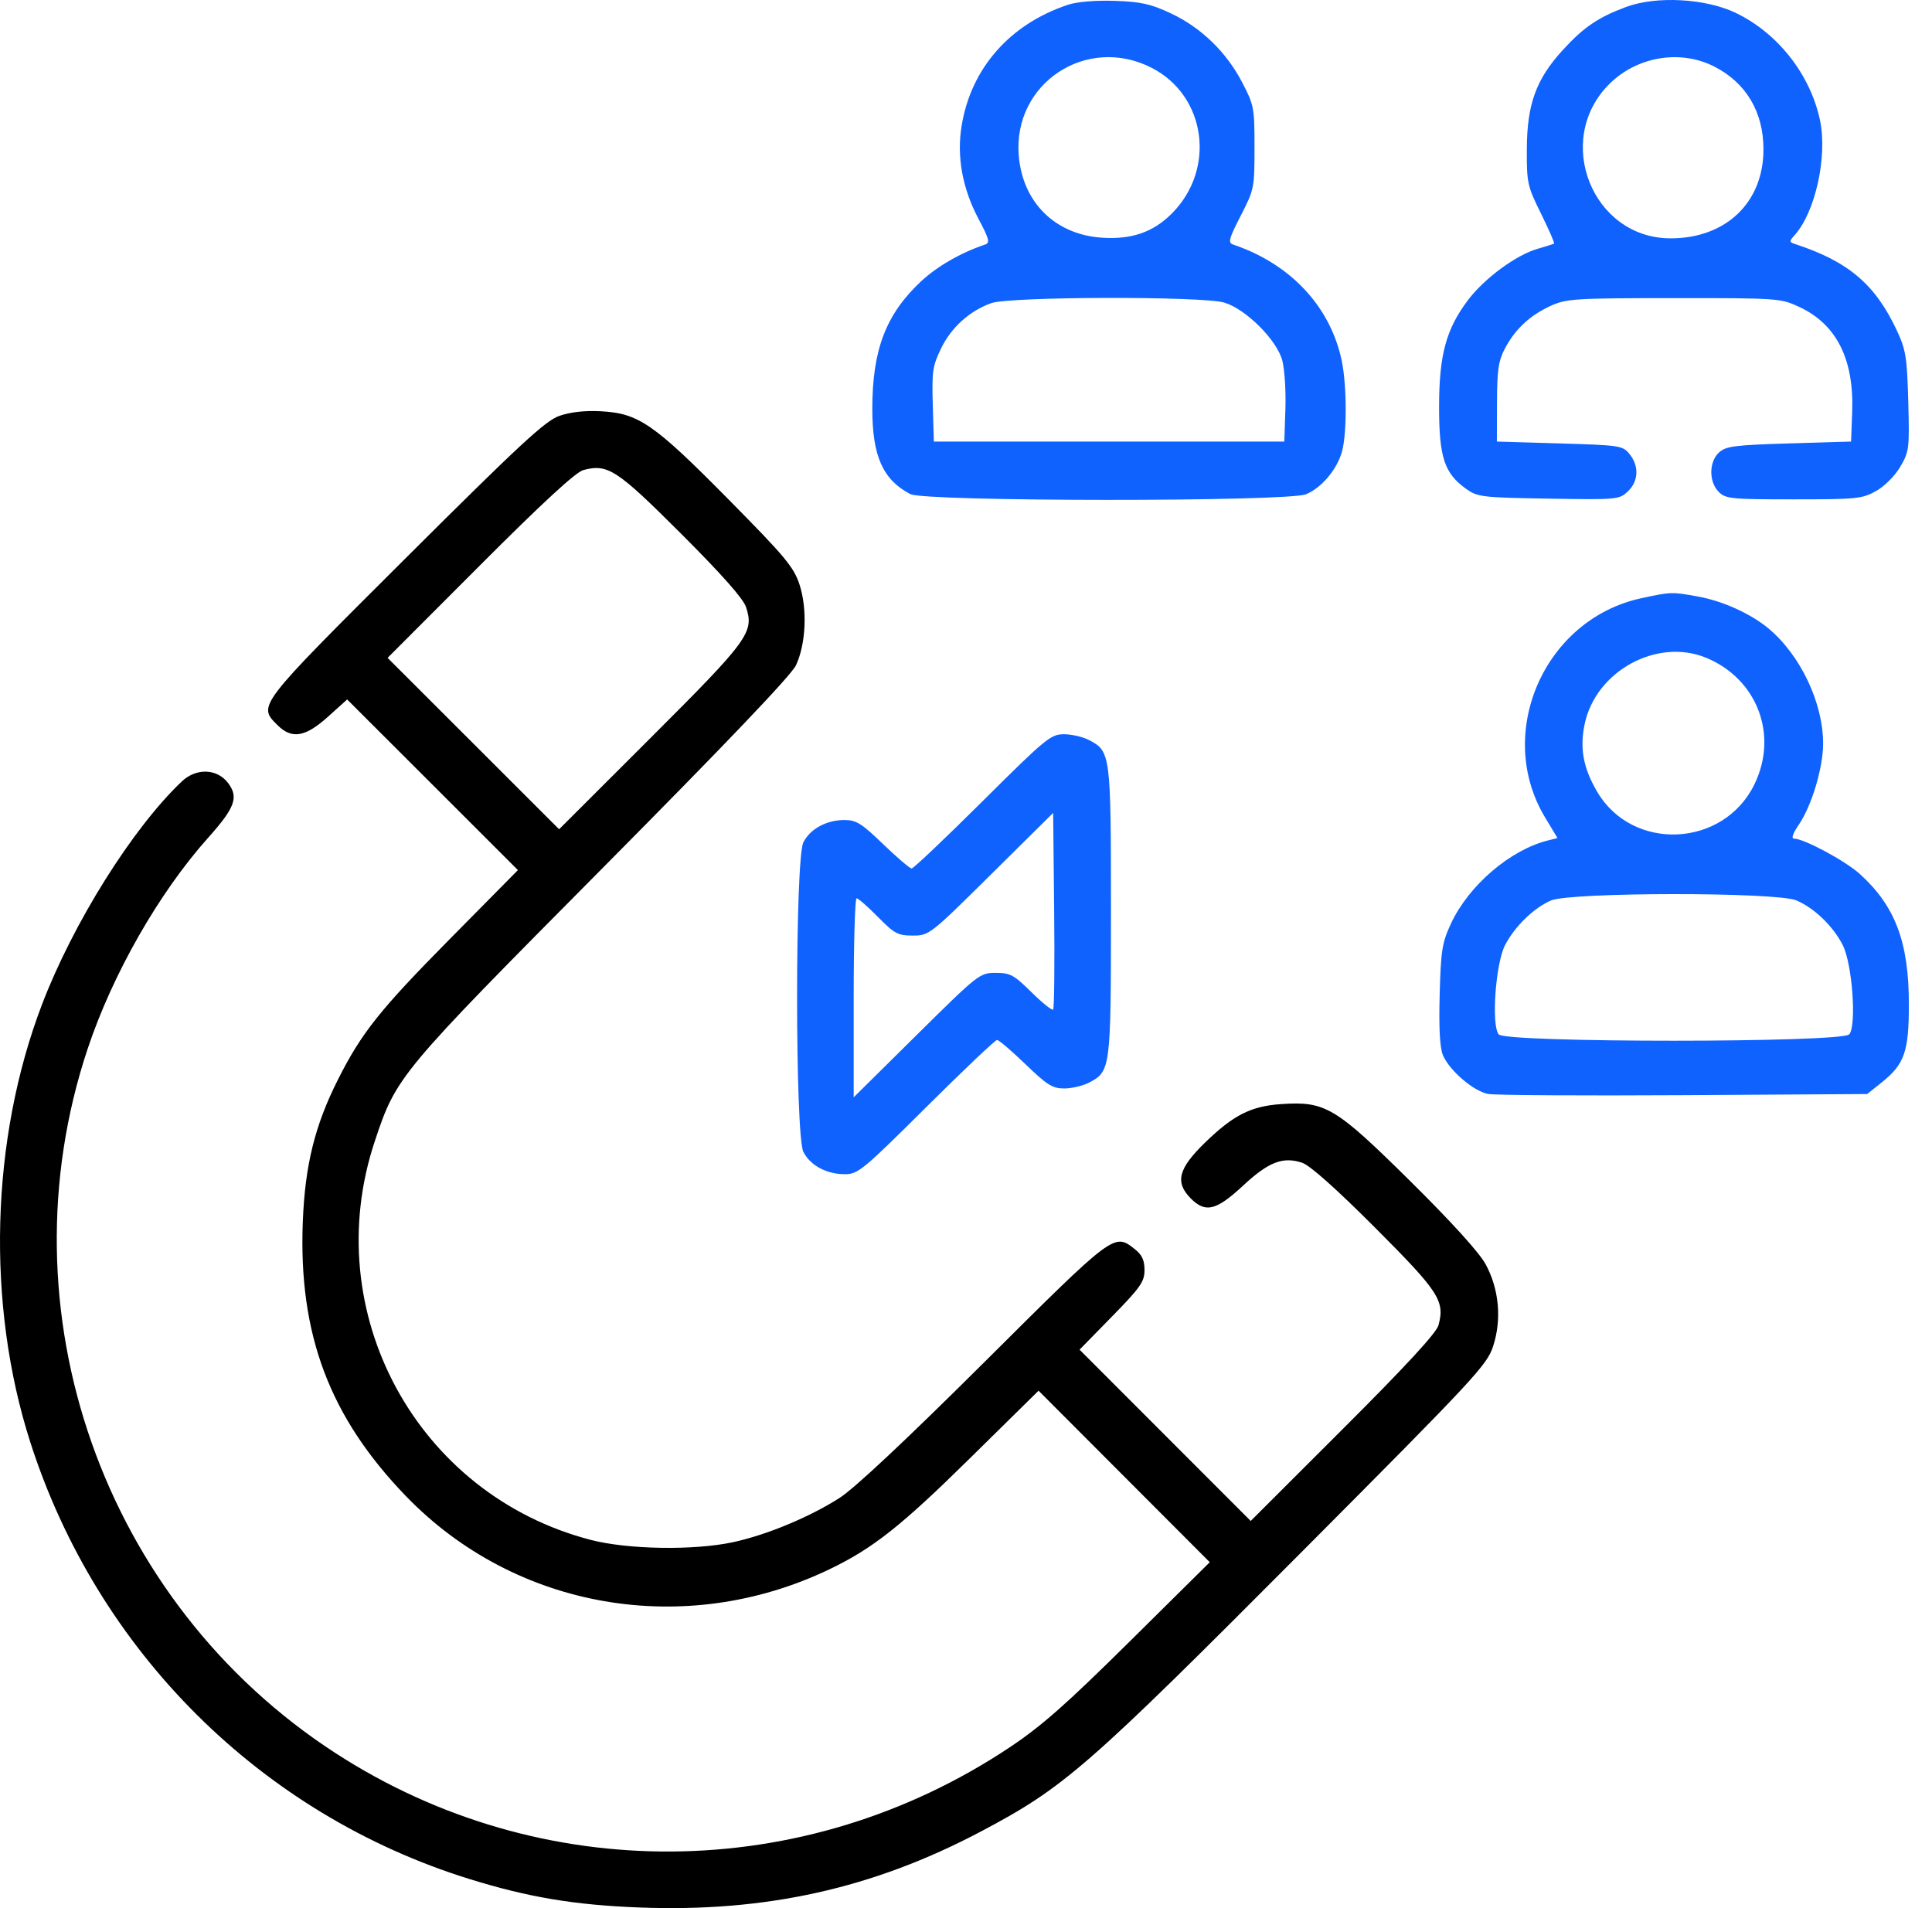
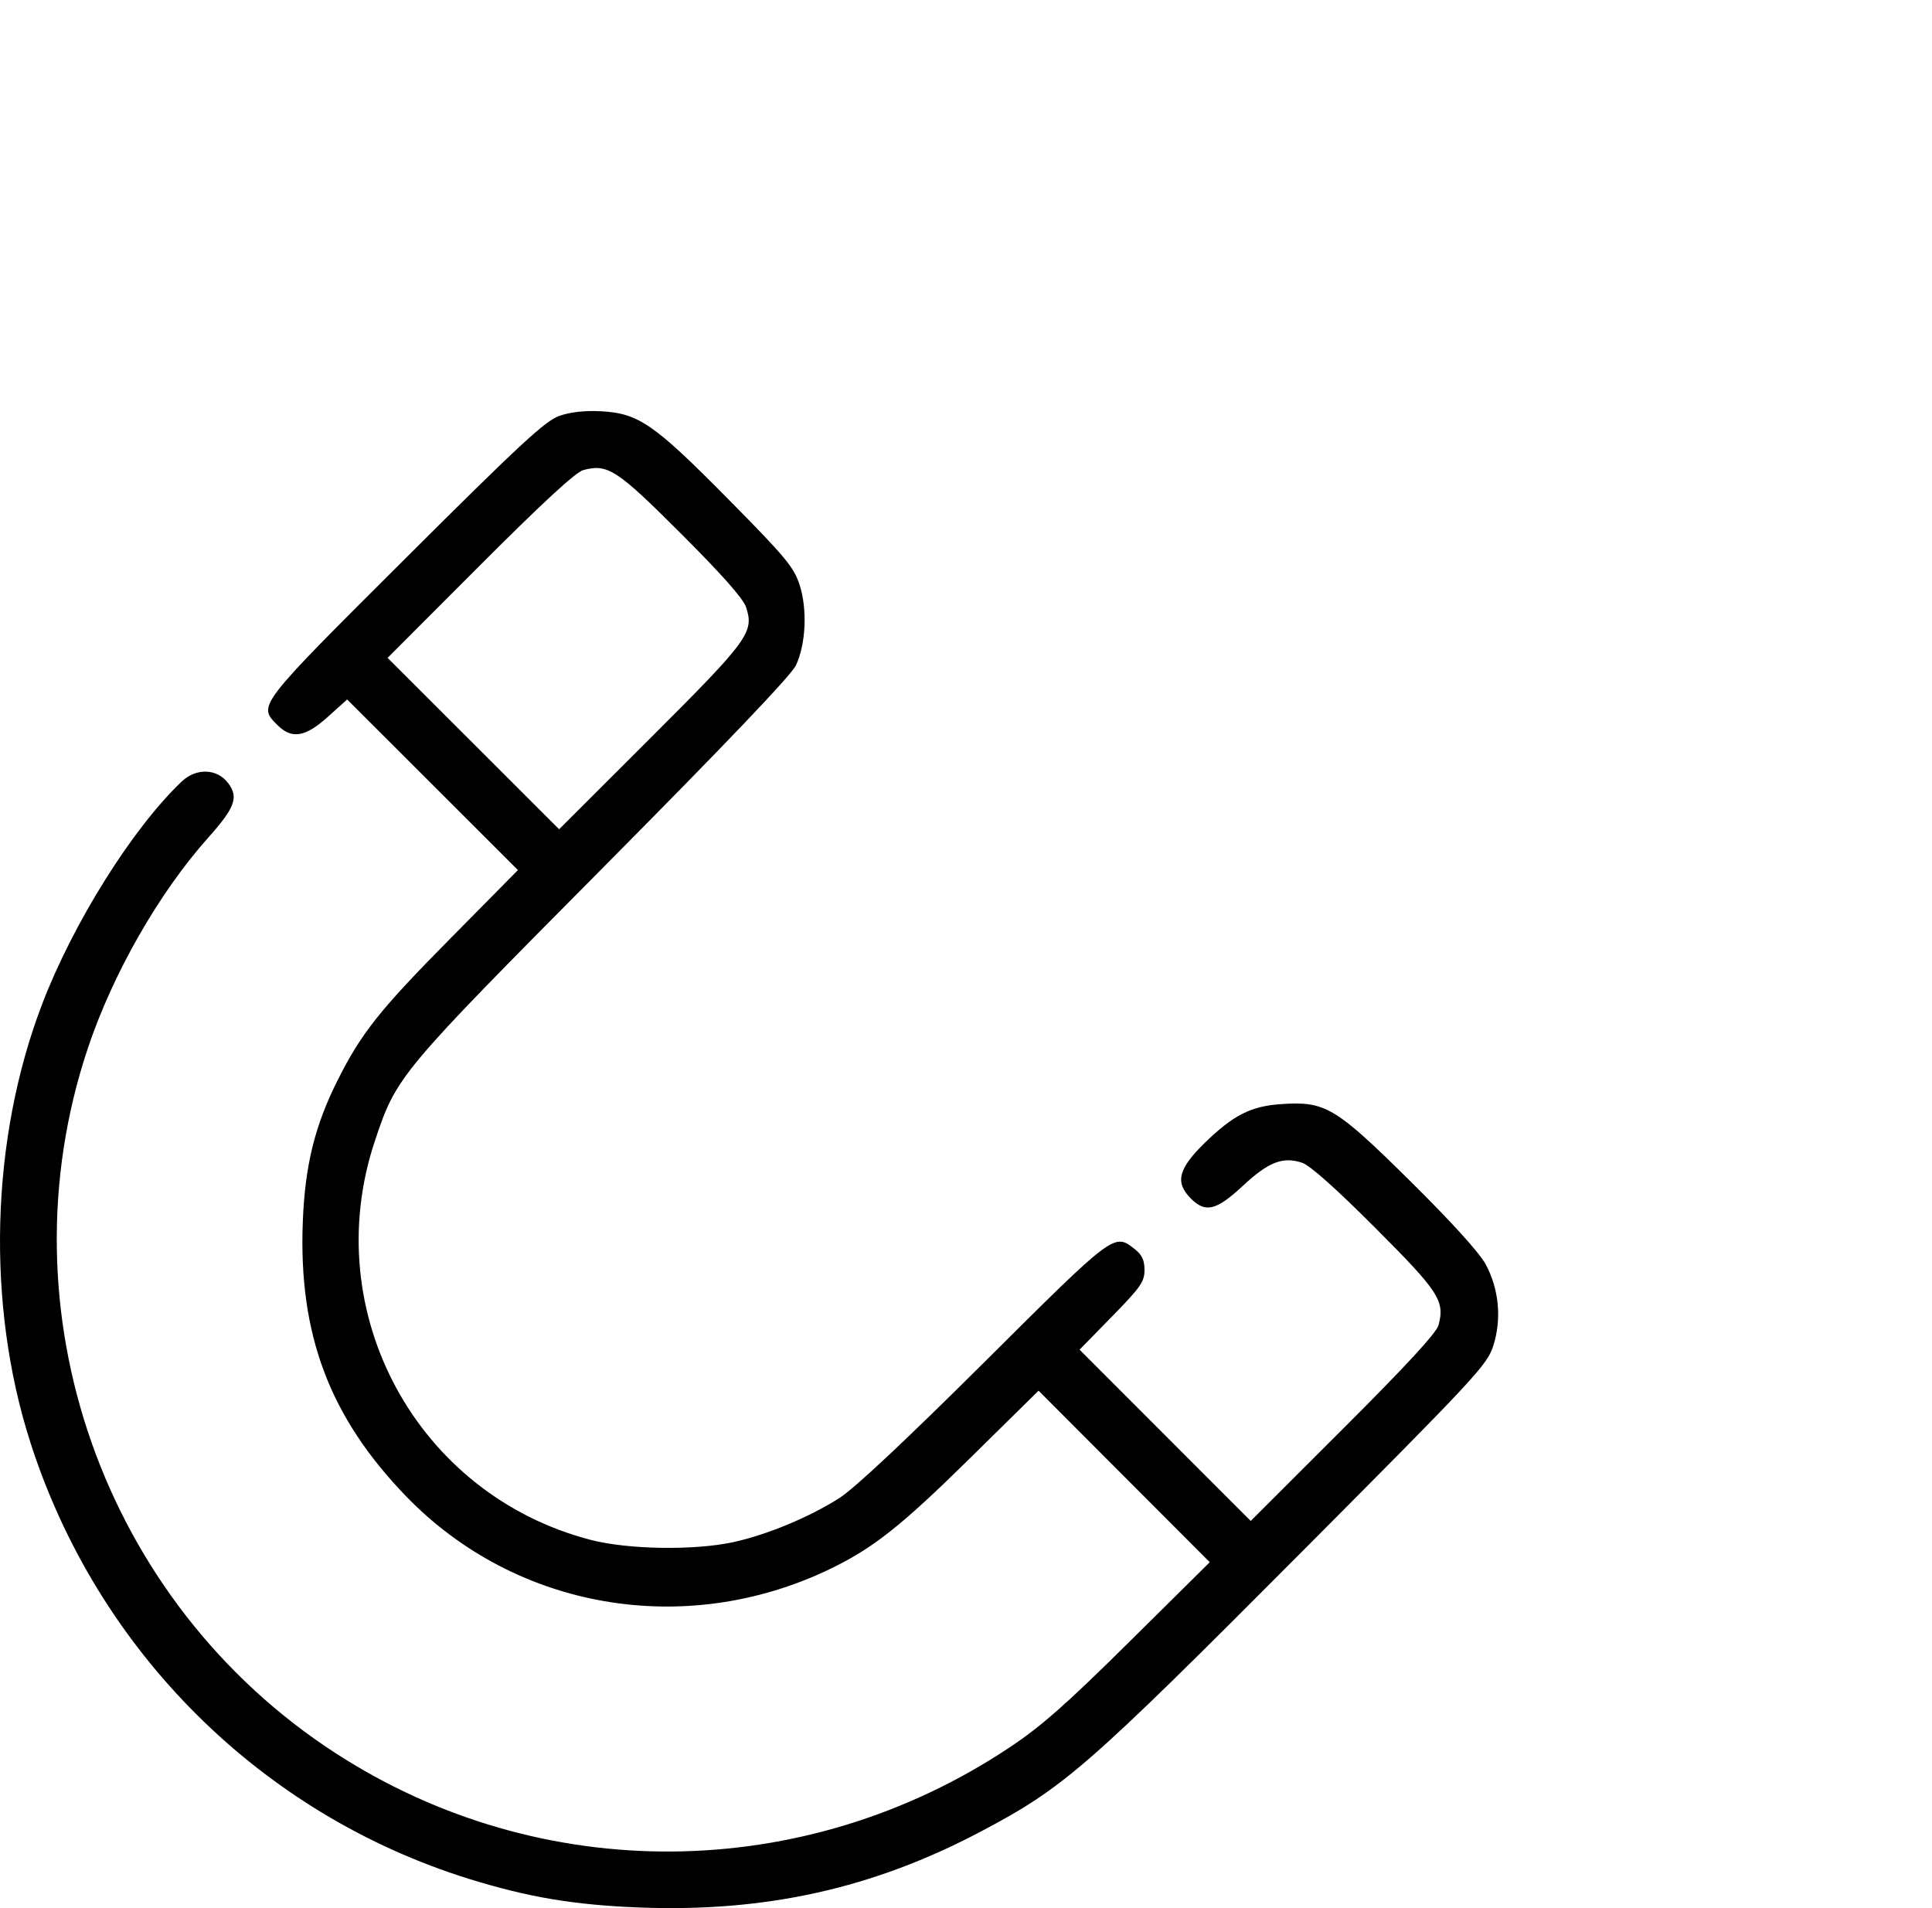
<svg xmlns="http://www.w3.org/2000/svg" width="81" height="80" viewBox="0 0 81 80" fill="none">
  <path fill-rule="evenodd" clip-rule="evenodd" d="M23.441 17.44C22.855 17.649 21.778 18.647 16.993 23.417C10.759 29.631 10.804 29.573 11.632 30.4C12.232 31 12.796 30.908 13.745 30.055L14.555 29.326L18.135 32.903L21.714 36.48L18.852 39.377C15.919 42.345 15.152 43.309 14.162 45.277C13.198 47.193 12.787 48.859 12.695 51.229C12.511 55.943 13.815 59.409 17.02 62.728C21.607 67.476 28.711 68.703 34.775 65.794C36.59 64.922 37.773 63.99 40.643 61.162L43.542 58.307L47.131 61.903L50.72 65.498L47.359 68.825C44.683 71.474 43.654 72.381 42.31 73.274C33.704 78.997 22.677 79.085 14.062 73.499C4.316 67.179 0.014 54.955 3.674 43.975C4.721 40.833 6.664 37.431 8.733 35.116C9.849 33.868 10.01 33.431 9.572 32.842C9.11 32.219 8.231 32.185 7.618 32.767C5.561 34.718 3.069 38.692 1.764 42.106C-0.397 47.758 -0.584 54.677 1.268 60.459C4.078 69.233 10.942 76.065 19.671 78.777C22.147 79.546 24.08 79.87 26.821 79.975C32.104 80.176 36.603 79.176 41.106 76.798C44.625 74.939 45.526 74.154 54.648 64.993C61.86 57.751 62.345 57.23 62.601 56.439C62.967 55.312 62.849 54.042 62.285 53.004C62.015 52.509 60.848 51.223 59.103 49.498C55.981 46.413 55.566 46.165 53.715 46.291C52.451 46.376 51.711 46.75 50.524 47.903C49.395 49 49.251 49.573 49.931 50.253C50.542 50.864 50.994 50.753 52.108 49.717C53.183 48.716 53.783 48.482 54.59 48.749C54.918 48.857 56.009 49.828 57.649 51.47C60.337 54.162 60.583 54.539 60.31 55.561C60.225 55.881 58.952 57.262 56.311 59.899L52.437 63.768L48.849 60.178L45.261 56.587L46.622 55.196C47.818 53.974 47.984 53.736 47.984 53.248C47.984 52.834 47.879 52.609 47.572 52.368C46.71 51.69 46.725 51.678 41.27 57.109C38.003 60.36 35.83 62.398 35.2 62.802C33.941 63.608 32.147 64.353 30.731 64.659C29.095 65.011 26.328 64.967 24.77 64.563C17.474 62.672 13.326 55.018 15.712 47.851C16.62 45.123 16.702 45.025 25.247 36.412C30.457 31.16 33.178 28.308 33.372 27.892C33.791 26.993 33.854 25.527 33.519 24.506C33.277 23.771 32.92 23.343 30.52 20.915C27.4 17.758 26.767 17.324 25.177 17.242C24.503 17.208 23.9 17.277 23.441 17.44ZM28.549 22.37C30.248 24.067 31.16 25.096 31.276 25.448C31.627 26.509 31.401 26.819 27.275 30.939L23.441 34.768L19.846 31.175L16.25 27.582L20.119 23.708C22.756 21.067 24.138 19.793 24.457 19.708C25.479 19.436 25.857 19.681 28.549 22.37Z" fill="black" />
-   <path fill-rule="evenodd" clip-rule="evenodd" d="M44.779 0.199C42.337 1.008 40.704 2.868 40.315 5.284C40.107 6.575 40.349 7.901 41.027 9.182C41.483 10.045 41.516 10.18 41.288 10.257C40.284 10.595 39.284 11.171 38.615 11.796C37.141 13.175 36.572 14.664 36.572 17.144C36.572 19.124 37.016 20.117 38.167 20.716C38.78 21.035 53.995 21.041 54.757 20.722C55.408 20.451 56.055 19.683 56.262 18.938C56.475 18.172 56.47 16.16 56.252 15.12C55.778 12.855 54.105 11.064 51.707 10.256C51.476 10.178 51.514 10.027 52.019 9.043C52.582 7.948 52.596 7.878 52.596 6.182C52.596 4.517 52.574 4.401 52.077 3.451C51.41 2.173 50.355 1.154 49.081 0.556C48.245 0.164 47.834 0.073 46.736 0.036C45.928 0.009 45.159 0.073 44.779 0.199ZM68.185 0.288C67.003 0.726 66.398 1.137 65.513 2.106C64.4 3.323 64.021 4.371 64.013 6.249C64.007 7.672 64.036 7.8 64.608 8.958C64.938 9.626 65.184 10.19 65.155 10.211C65.126 10.232 64.817 10.331 64.468 10.431C63.567 10.689 62.24 11.665 61.551 12.575C60.628 13.796 60.334 14.88 60.334 17.064C60.334 19.169 60.557 19.846 61.463 20.493C61.949 20.839 62.125 20.86 64.925 20.906C67.796 20.954 67.885 20.946 68.247 20.605C68.698 20.181 68.728 19.543 68.32 19.038C68.033 18.683 67.922 18.666 65.389 18.591L62.757 18.513L62.762 16.871C62.767 15.505 62.823 15.125 63.099 14.604C63.532 13.789 64.153 13.214 65.023 12.819C65.678 12.523 66.037 12.501 70.182 12.499C74.538 12.497 74.655 12.505 75.43 12.866C77 13.597 77.737 15.062 77.653 17.286L77.607 18.513L75.005 18.591C72.732 18.659 72.361 18.707 72.074 18.967C71.645 19.355 71.637 20.202 72.058 20.623C72.348 20.913 72.579 20.936 75.202 20.936C77.845 20.936 78.075 20.912 78.657 20.586C79.014 20.385 79.446 19.951 79.67 19.569C80.043 18.932 80.058 18.809 80.005 16.831C79.954 14.981 79.904 14.665 79.53 13.864C78.627 11.929 77.5 10.967 75.28 10.239C75.009 10.151 75.006 10.121 75.234 9.868C76.111 8.899 76.628 6.552 76.301 5.025C75.889 3.108 74.526 1.379 72.761 0.535C71.503 -0.066 69.44 -0.178 68.185 0.288ZM48.291 2.847C50.569 4.019 50.989 7.093 49.125 8.956C48.346 9.736 47.452 10.045 46.21 9.966C44.243 9.841 42.869 8.487 42.711 6.517C42.468 3.485 45.568 1.445 48.291 2.847ZM71.885 2.797C73.214 3.482 73.934 4.7 73.934 6.265C73.934 8.488 72.362 9.993 70.042 9.993C66.76 9.993 65.12 5.875 67.466 3.528C68.632 2.363 70.457 2.061 71.885 2.797ZM51.327 12.686C52.233 12.957 53.532 14.252 53.76 15.113C53.857 15.478 53.916 16.393 53.891 17.145L53.846 18.513H46.499H39.152L39.107 16.963C39.066 15.566 39.101 15.333 39.462 14.595C39.891 13.718 40.654 13.033 41.561 12.709C42.336 12.431 50.411 12.413 51.327 12.686ZM68.801 25.084C64.745 25.964 62.652 30.742 64.778 34.272L65.299 35.136L64.894 35.238C63.312 35.635 61.58 37.12 60.835 38.717C60.46 39.522 60.41 39.834 60.359 41.696C60.321 43.094 60.365 43.926 60.493 44.234C60.76 44.879 61.781 45.756 62.395 45.867C62.68 45.919 66.371 45.941 70.597 45.916L78.282 45.869L78.883 45.389C79.849 44.617 80.03 44.099 80.03 42.107C80.031 39.503 79.458 37.984 77.971 36.64C77.363 36.091 75.632 35.161 75.218 35.161C75.09 35.161 75.162 34.949 75.417 34.575C75.956 33.786 76.435 32.187 76.435 31.175C76.435 29.472 75.488 27.473 74.151 26.354C73.414 25.737 72.241 25.203 71.208 25.014C70.096 24.81 70.056 24.811 68.801 25.084ZM71.546 27.584C73.678 28.475 74.565 30.82 73.552 32.89C72.254 35.544 68.441 35.718 66.96 33.192C66.379 32.2 66.226 31.376 66.436 30.366C66.9 28.13 69.485 26.723 71.546 27.584ZM41.188 33.598C39.632 35.145 38.297 36.412 38.221 36.412C38.145 36.412 37.609 35.954 37.03 35.396C36.126 34.523 35.897 34.38 35.408 34.38C34.654 34.38 33.976 34.746 33.683 35.312C33.33 35.996 33.33 47.614 33.683 48.297C33.977 48.867 34.655 49.23 35.422 49.23C35.97 49.23 36.18 49.058 38.835 46.416C40.391 44.869 41.726 43.602 41.802 43.602C41.878 43.602 42.414 44.06 42.993 44.619C43.897 45.491 44.126 45.635 44.616 45.635C44.929 45.635 45.392 45.528 45.644 45.398C46.566 44.921 46.577 44.831 46.577 38.209C46.577 31.588 46.566 31.497 45.644 31.021C45.392 30.891 44.923 30.784 44.601 30.784C44.053 30.784 43.844 30.957 41.188 33.598ZM44.153 42.327C44.106 42.374 43.699 42.047 43.246 41.6C42.51 40.873 42.354 40.789 41.745 40.789C41.075 40.789 41.026 40.828 38.428 43.397L35.791 46.006V41.834C35.791 39.539 35.846 37.662 35.914 37.662C35.982 37.662 36.383 38.014 36.807 38.444C37.5 39.148 37.645 39.225 38.268 39.225C38.953 39.225 38.986 39.199 41.557 36.654L44.154 34.082L44.196 38.162C44.219 40.406 44.2 42.281 44.153 42.327ZM75.307 37.748C76.05 38.058 76.843 38.819 77.254 39.616C77.655 40.394 77.847 42.985 77.531 43.366C77.237 43.721 63.13 43.724 62.835 43.369C62.516 42.983 62.702 40.384 63.105 39.616C63.515 38.834 64.309 38.064 65.023 37.755C65.841 37.401 74.461 37.396 75.307 37.748Z" fill="#0F62FE" />
</svg>